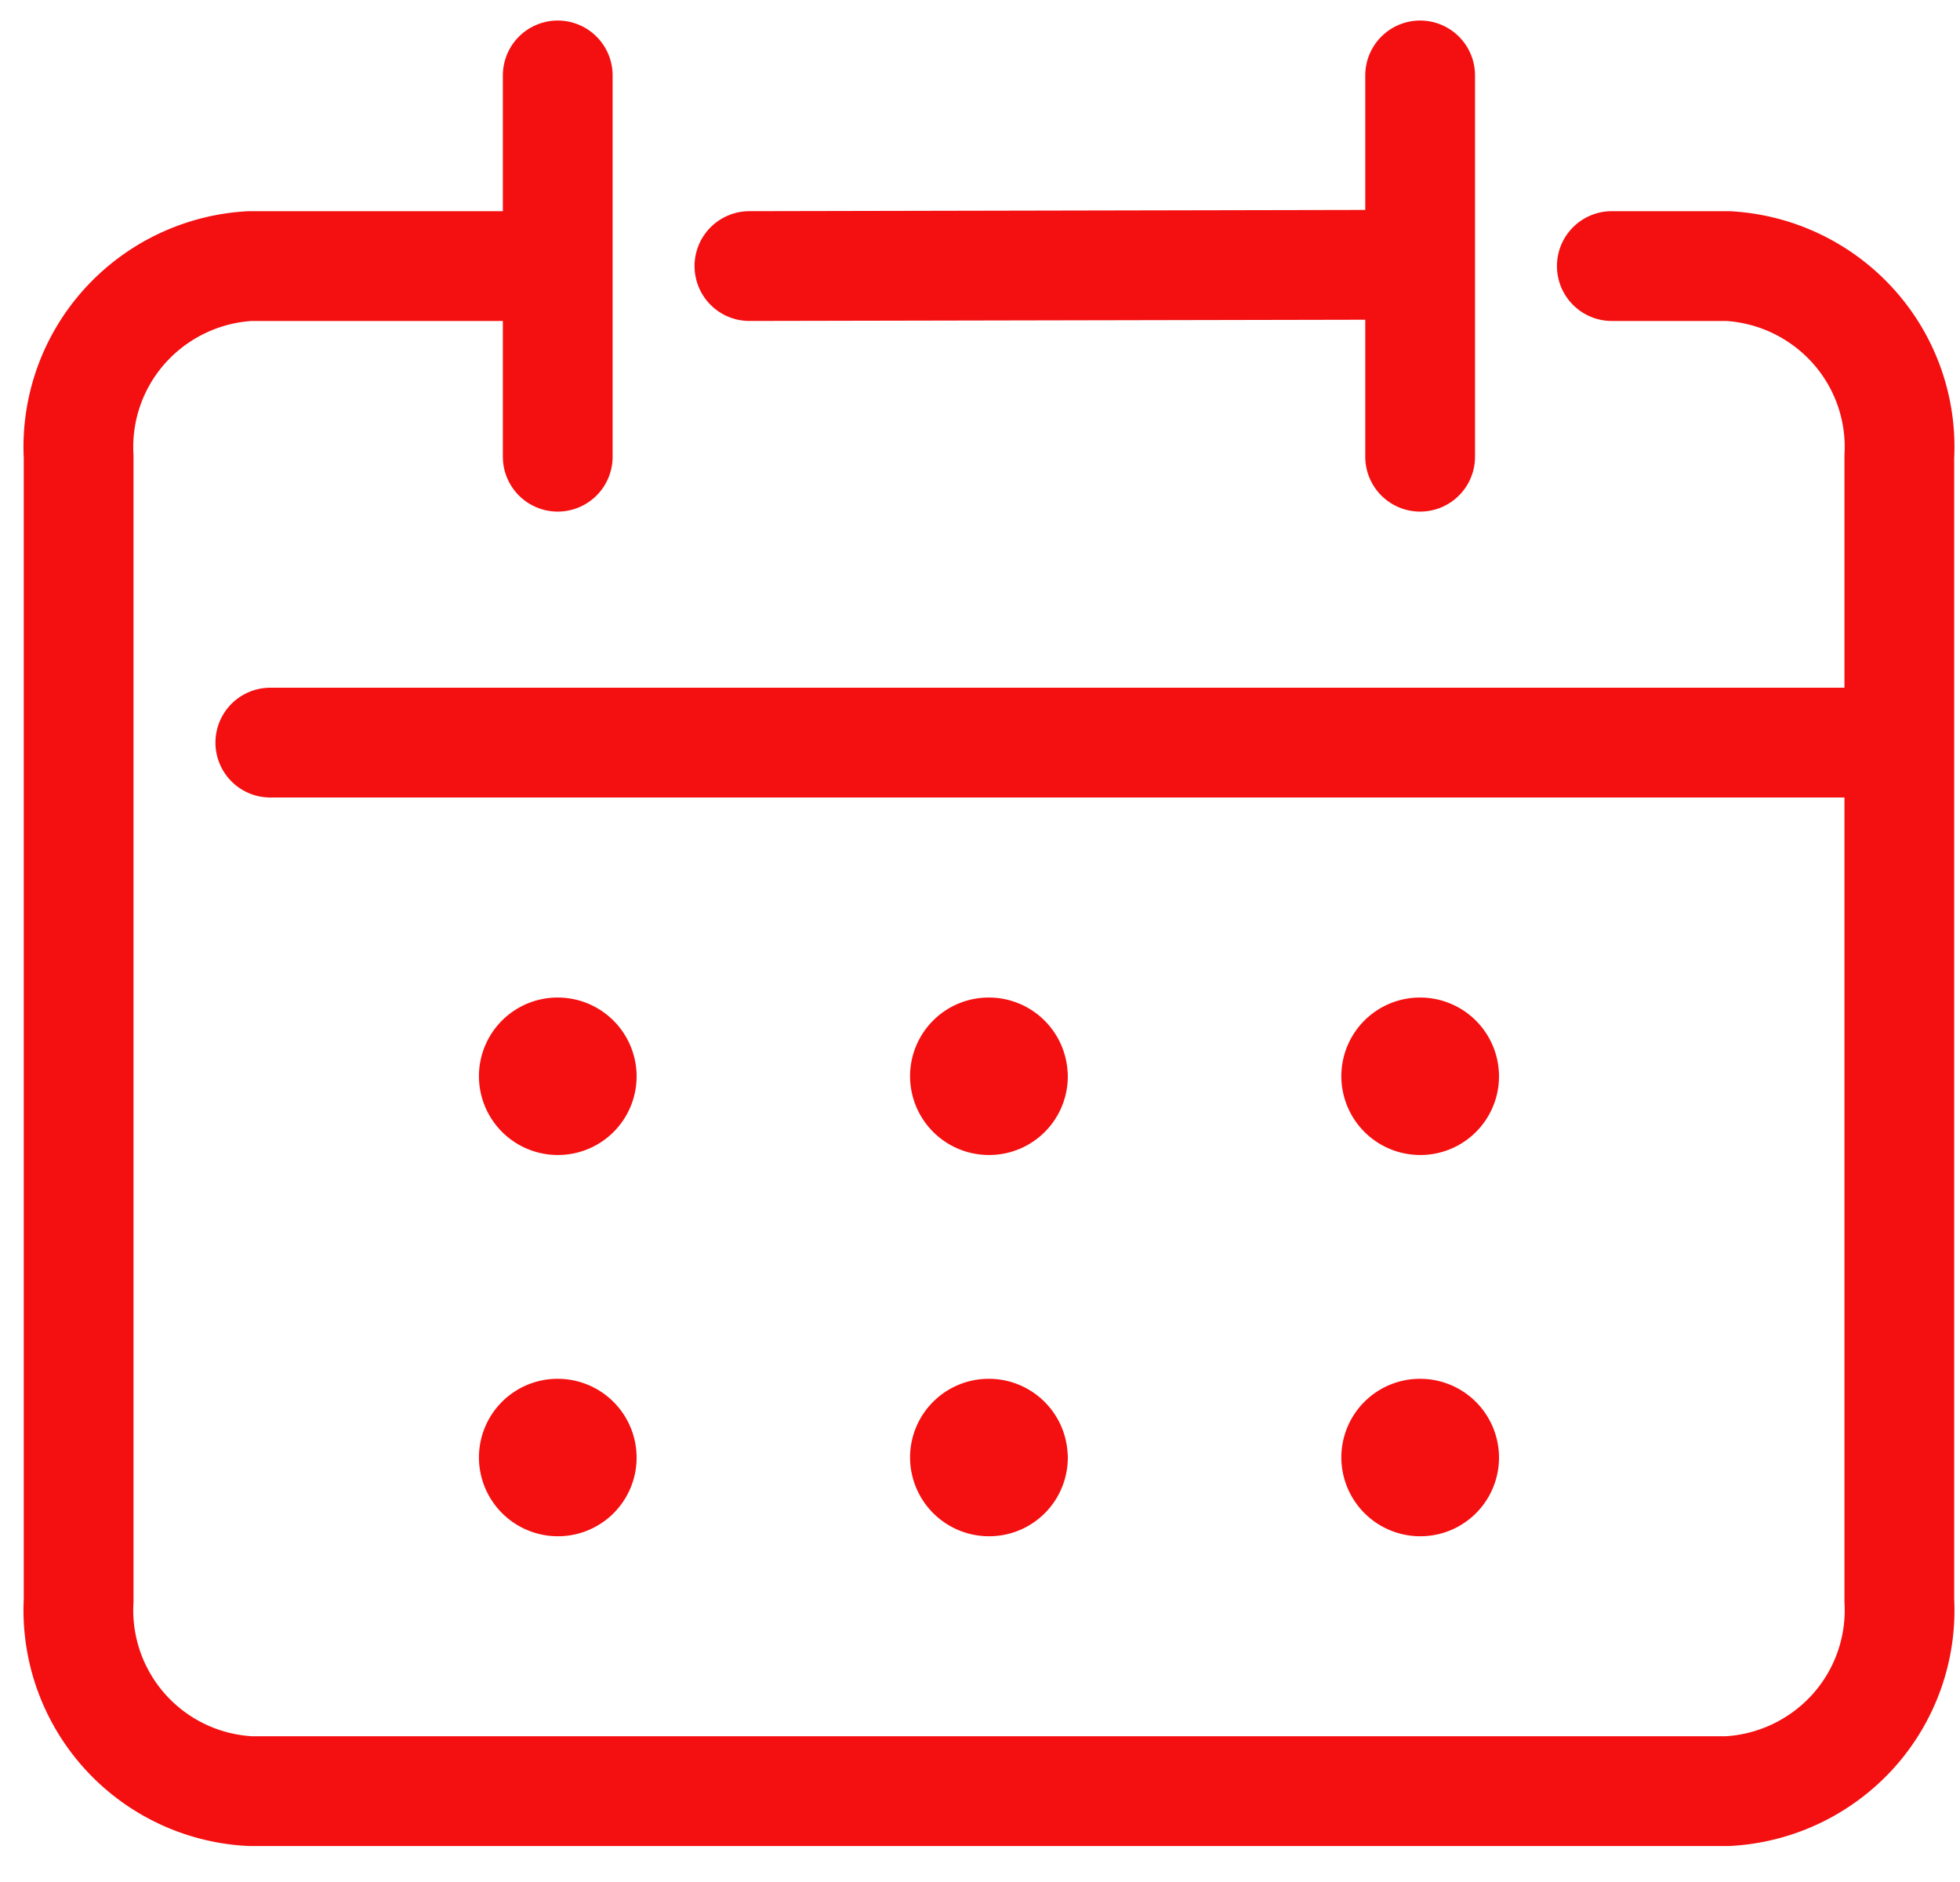
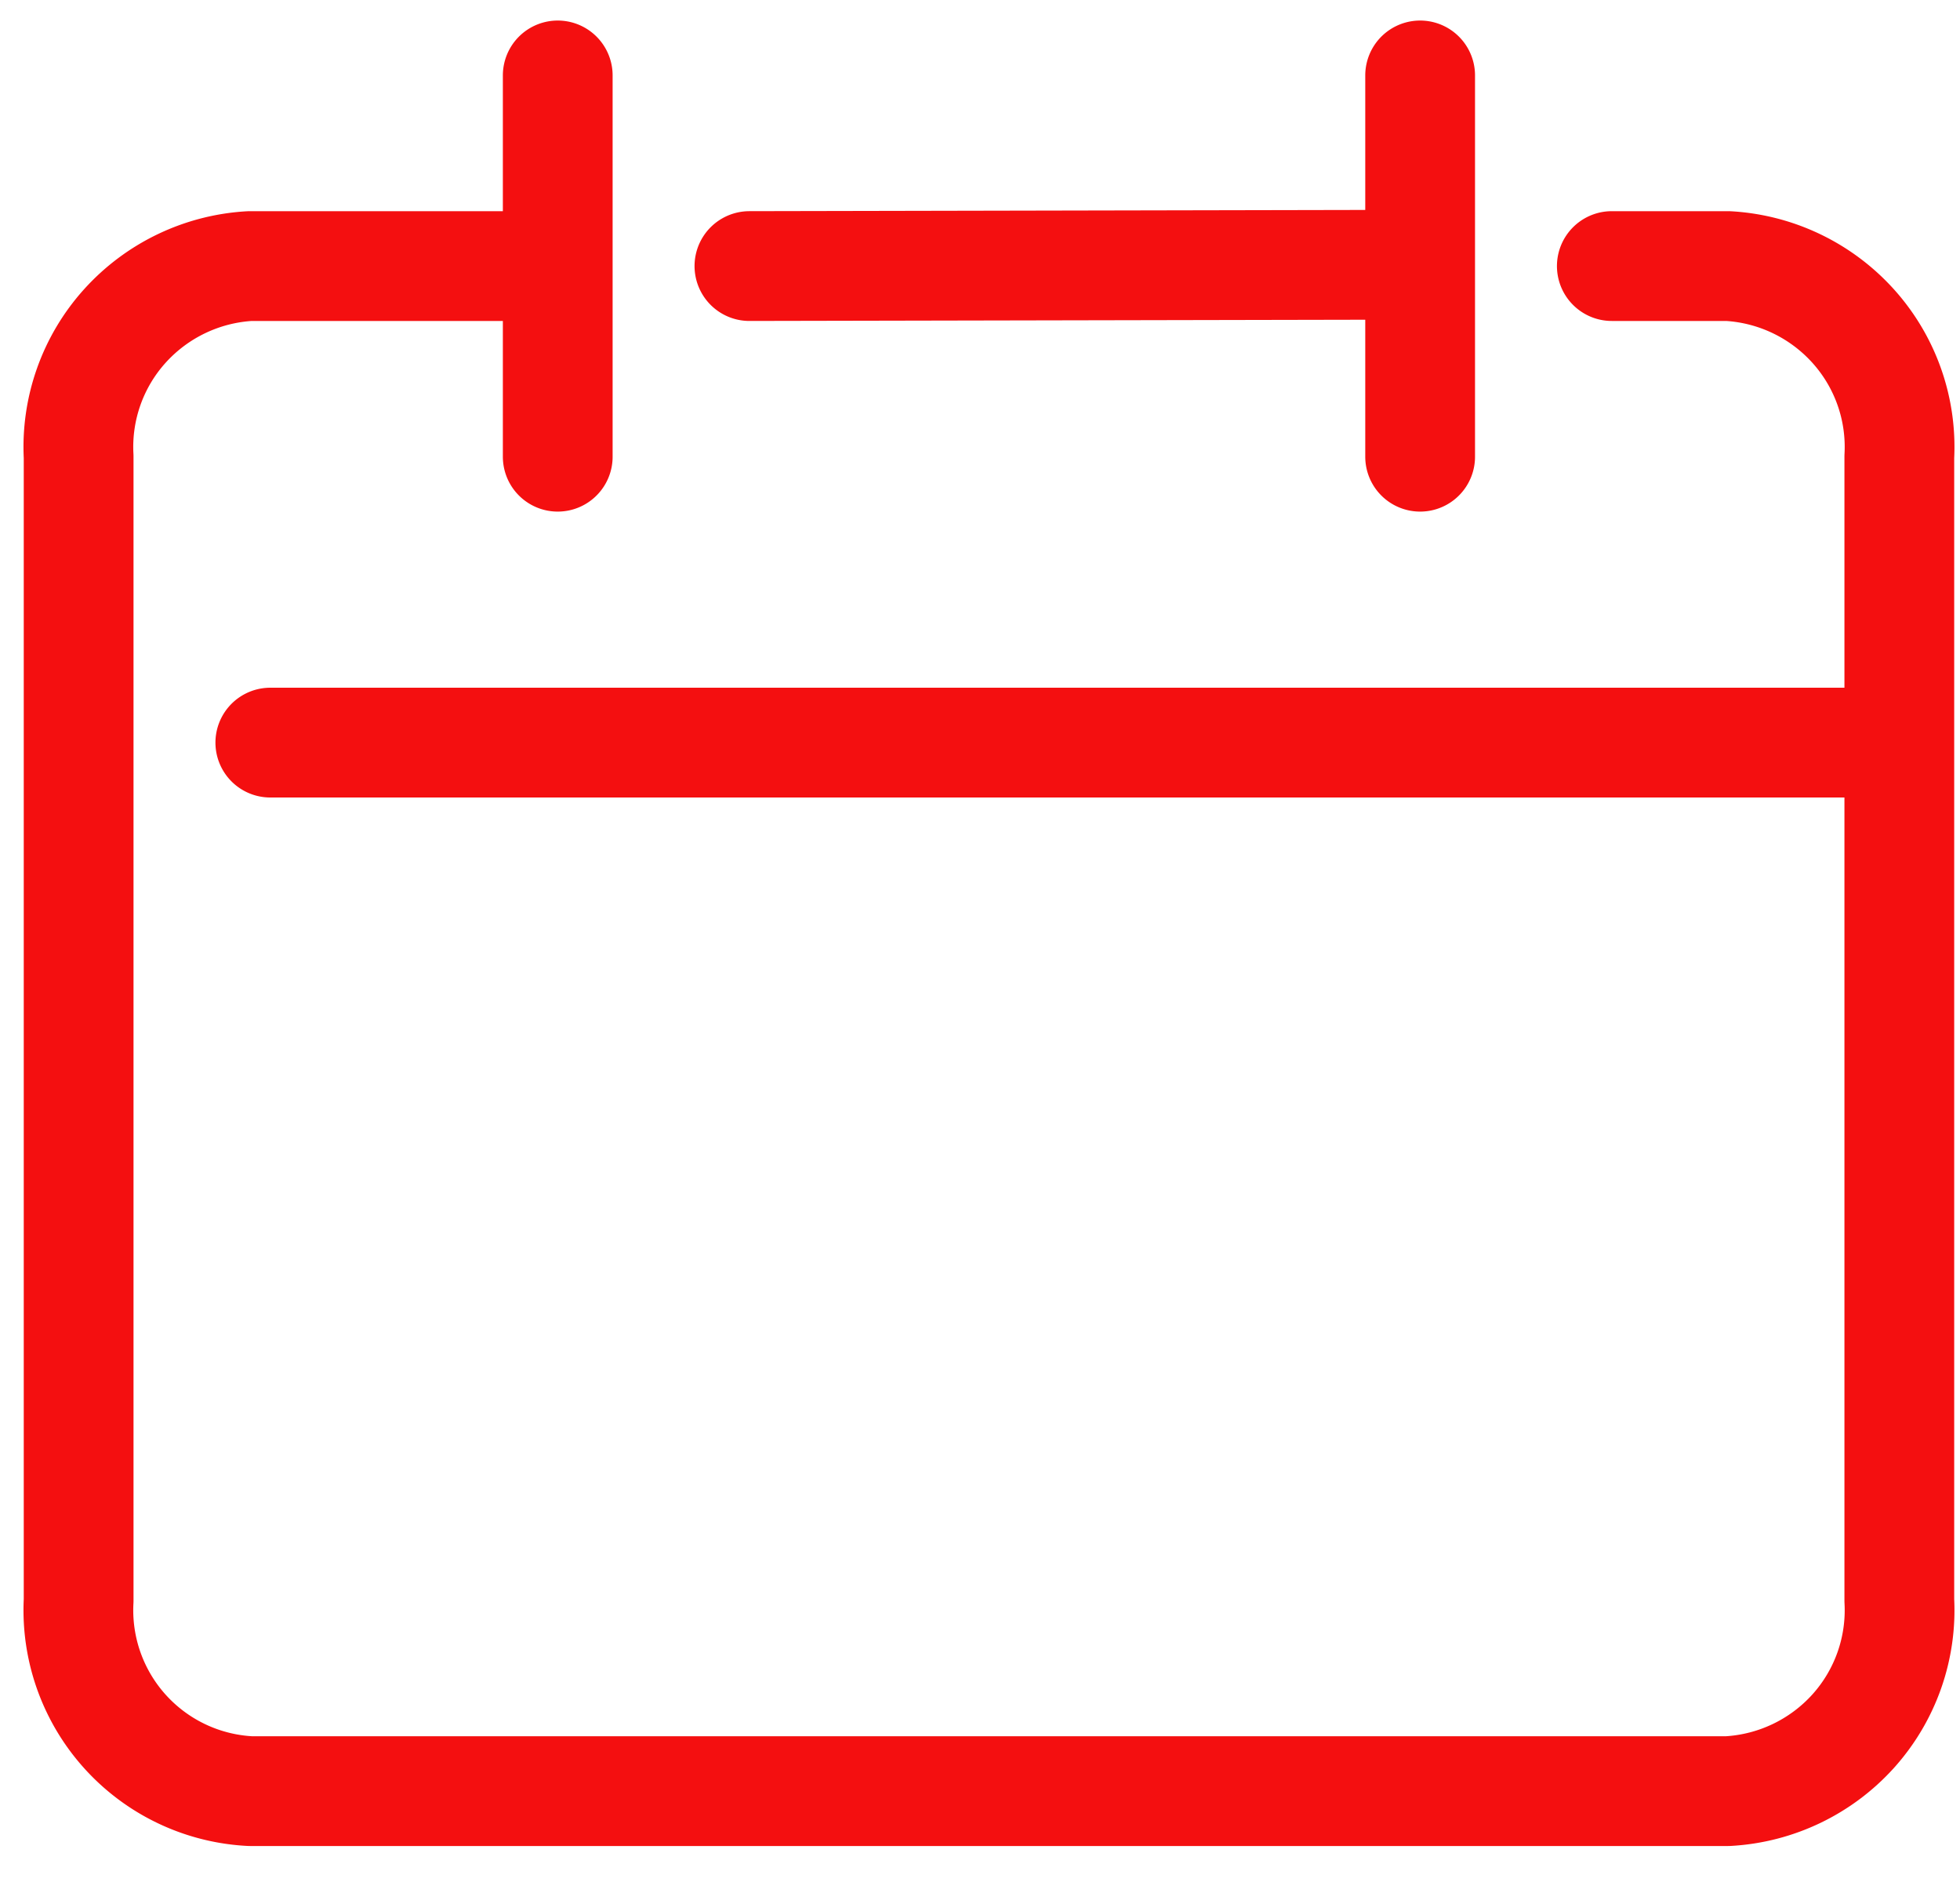
<svg xmlns="http://www.w3.org/2000/svg" width="25" height="24" viewBox="0 0 25 24" fill="none">
  <path d="M3.448 9.47h20.777M6.472 3.393H3.19a2.327 2.327 0 0 0-1.599.766 2.302 2.302 0 0 0-.588 1.665V20.41a2.31 2.31 0 0 0 2.187 2.431h18.85a2.327 2.327 0 0 0 1.598-.765c.41-.456.621-1.055.588-1.666V5.824a2.302 2.302 0 0 0-.588-1.665 2.327 2.327 0 0 0-1.599-.766h-1.48M18.114.962v4.862m-11-4.862v4.862m2.445-2.431l8.506-.017" stroke="#F40F10" stroke-width="1.4" stroke-linecap="round" stroke-linejoin="round" />
-   <path d="M6.809 13.725a.303.303 0 0 1 .305-.304.306.306 0 0 1 .306.304m0 0a.303.303 0 0 1-.306.304.306.306 0 0 1-.305-.304m6.111 0a.303.303 0 0 1-.306.304.306.306 0 0 1-.306-.304m0 0a.303.303 0 0 1 .306-.304.306.306 0 0 1 .305.304m5.501 0a.303.303 0 0 1-.306.304.306.306 0 0 1-.305-.304m0 0a.303.303 0 0 1 .305-.304.306.306 0 0 1 .306.304m-11 4.862a.303.303 0 0 1-.306.304.307.307 0 0 1-.305-.304m0 0a.303.303 0 0 1 .305-.304.306.306 0 0 1 .306.304m5.5 0a.303.303 0 0 1-.306.304.307.307 0 0 1-.306-.304m0 0a.303.303 0 0 1 .306-.304.306.306 0 0 1 .305.304m5.501 0a.303.303 0 0 1-.306.304.307.307 0 0 1-.305-.304m0 0a.303.303 0 0 1 .305-.304.306.306 0 0 1 .306.304" stroke="#F40F10" stroke-width="1.4" stroke-linecap="round" stroke-linejoin="round" />
</svg>